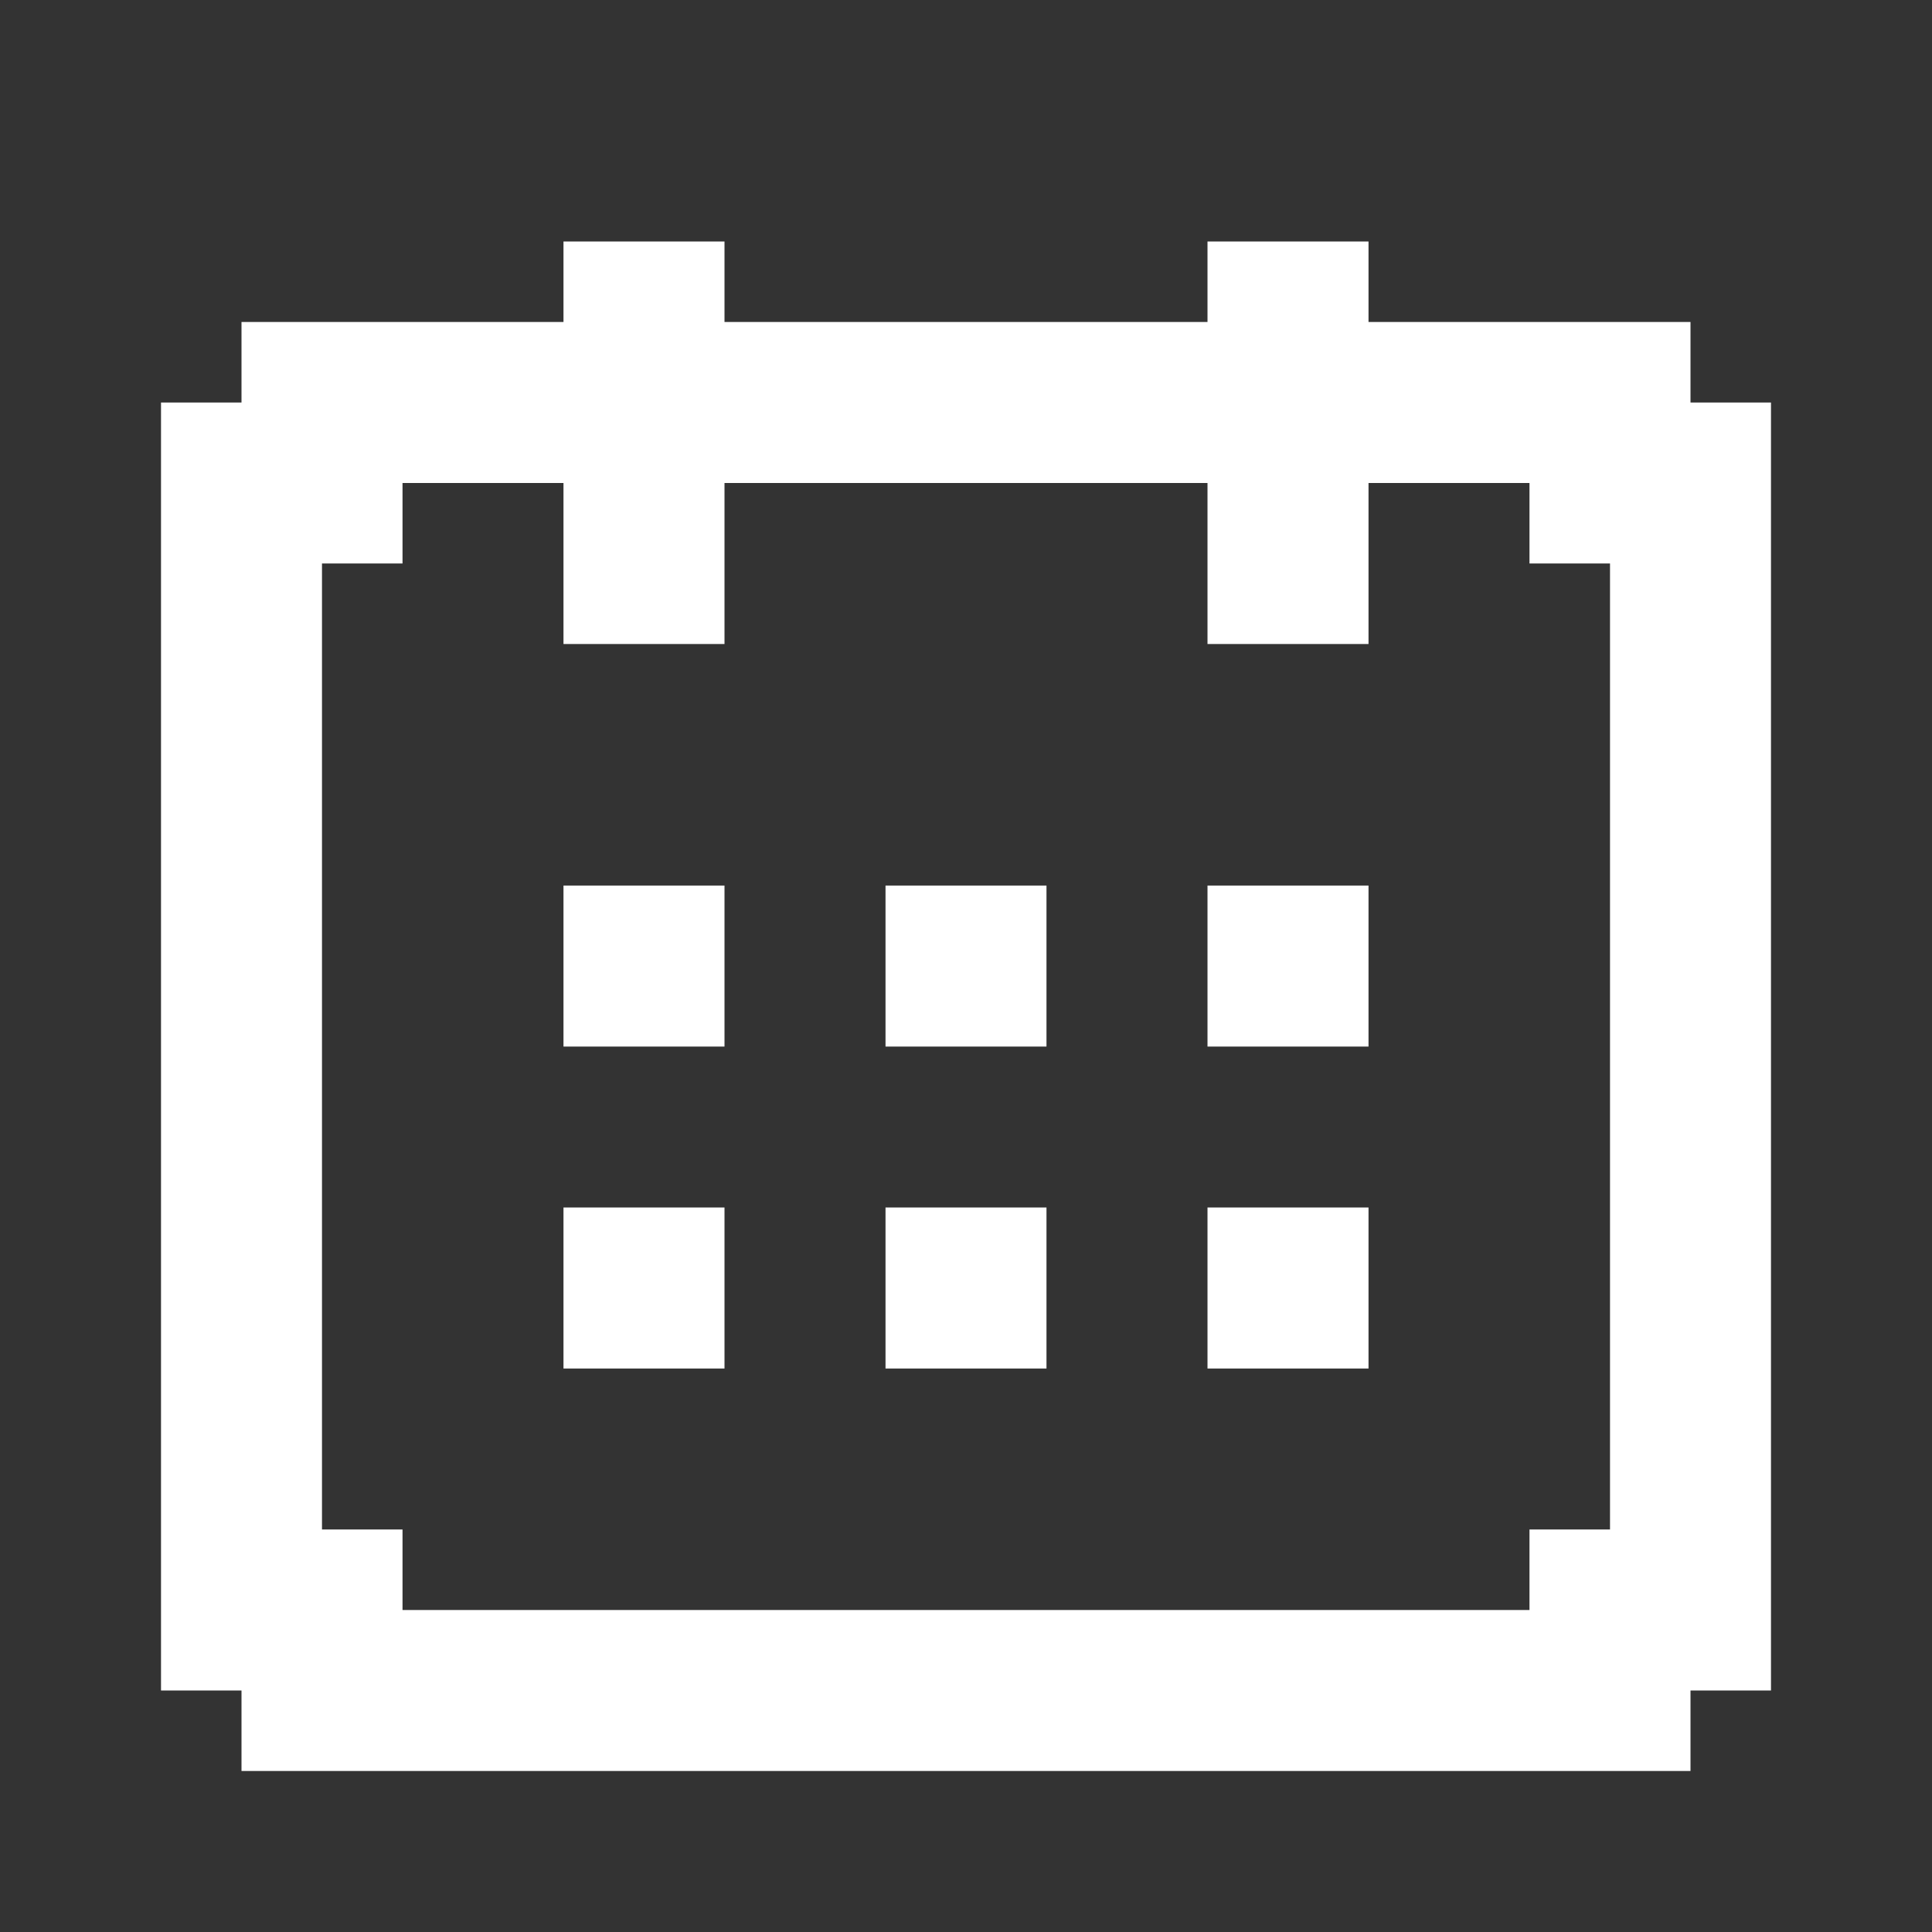
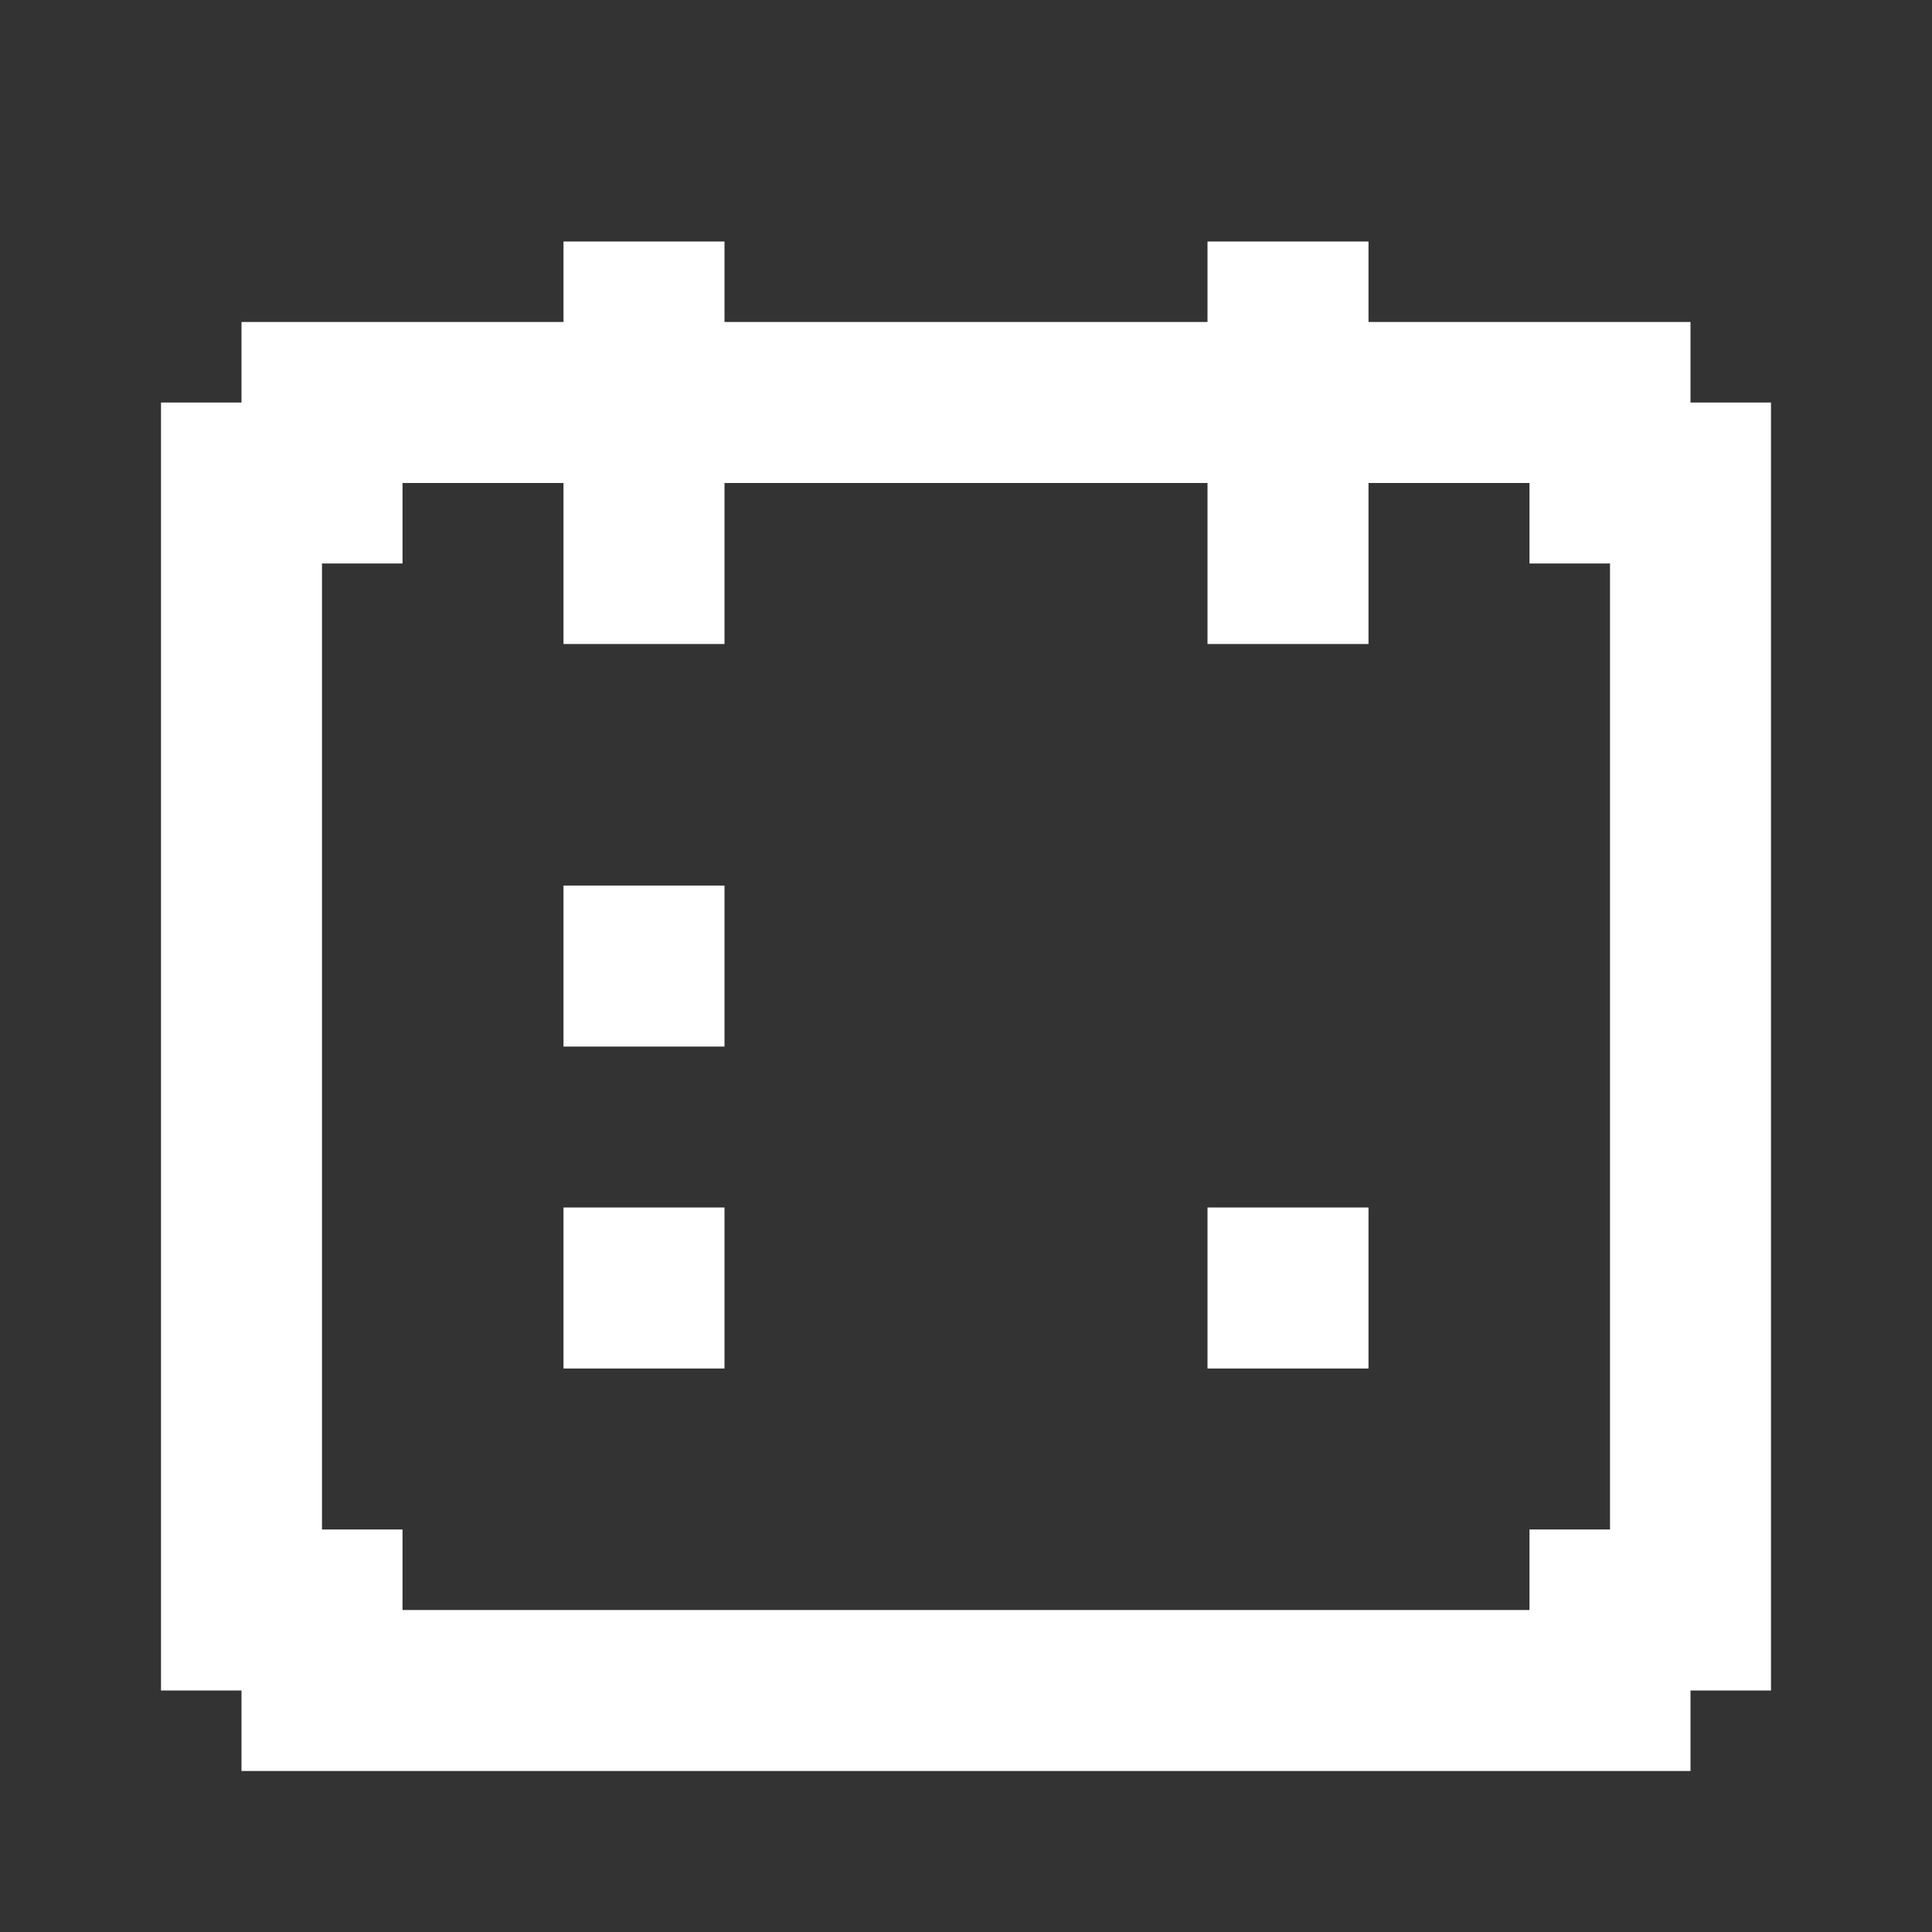
<svg xmlns="http://www.w3.org/2000/svg" width="44" height="44" viewBox="0 0 44 44" fill="none">
  <rect x="0" y="0" width="44" height="44" fill="#333333" stroke="none" />
  <path d="M16.5 20.168H12.833V23.835H16.5V20.168Z" fill="white" />
-   <path d="M23.833 20.168H20.167V23.835H23.833V20.168Z" fill="white" />
-   <path d="M31.167 20.168H27.5V23.835H31.167V20.168Z" fill="white" />
  <path d="M16.5 27.5H12.833V31.167H16.5V27.5Z" fill="white" />
-   <path d="M23.833 27.5H20.167V31.167H23.833V27.5Z" fill="white" />
  <path d="M31.167 27.5H27.5V31.167H31.167V27.5Z" fill="white" />
  <path d="M38.5 9.167V7.333H31.167V5.5H27.5V7.333H16.5V5.5H12.833V7.333H5.5V9.167H3.667V38.5H5.5V40.333H38.5V38.5H40.333V9.167H38.5ZM36.667 34.833H34.833V36.667H9.167V34.833H7.333V12.833H9.167V11H12.833V14.667H16.5V11H27.5V14.667H31.167V12.833V11H34.833V12.833H36.667V34.833Z" fill="white" />
</svg>